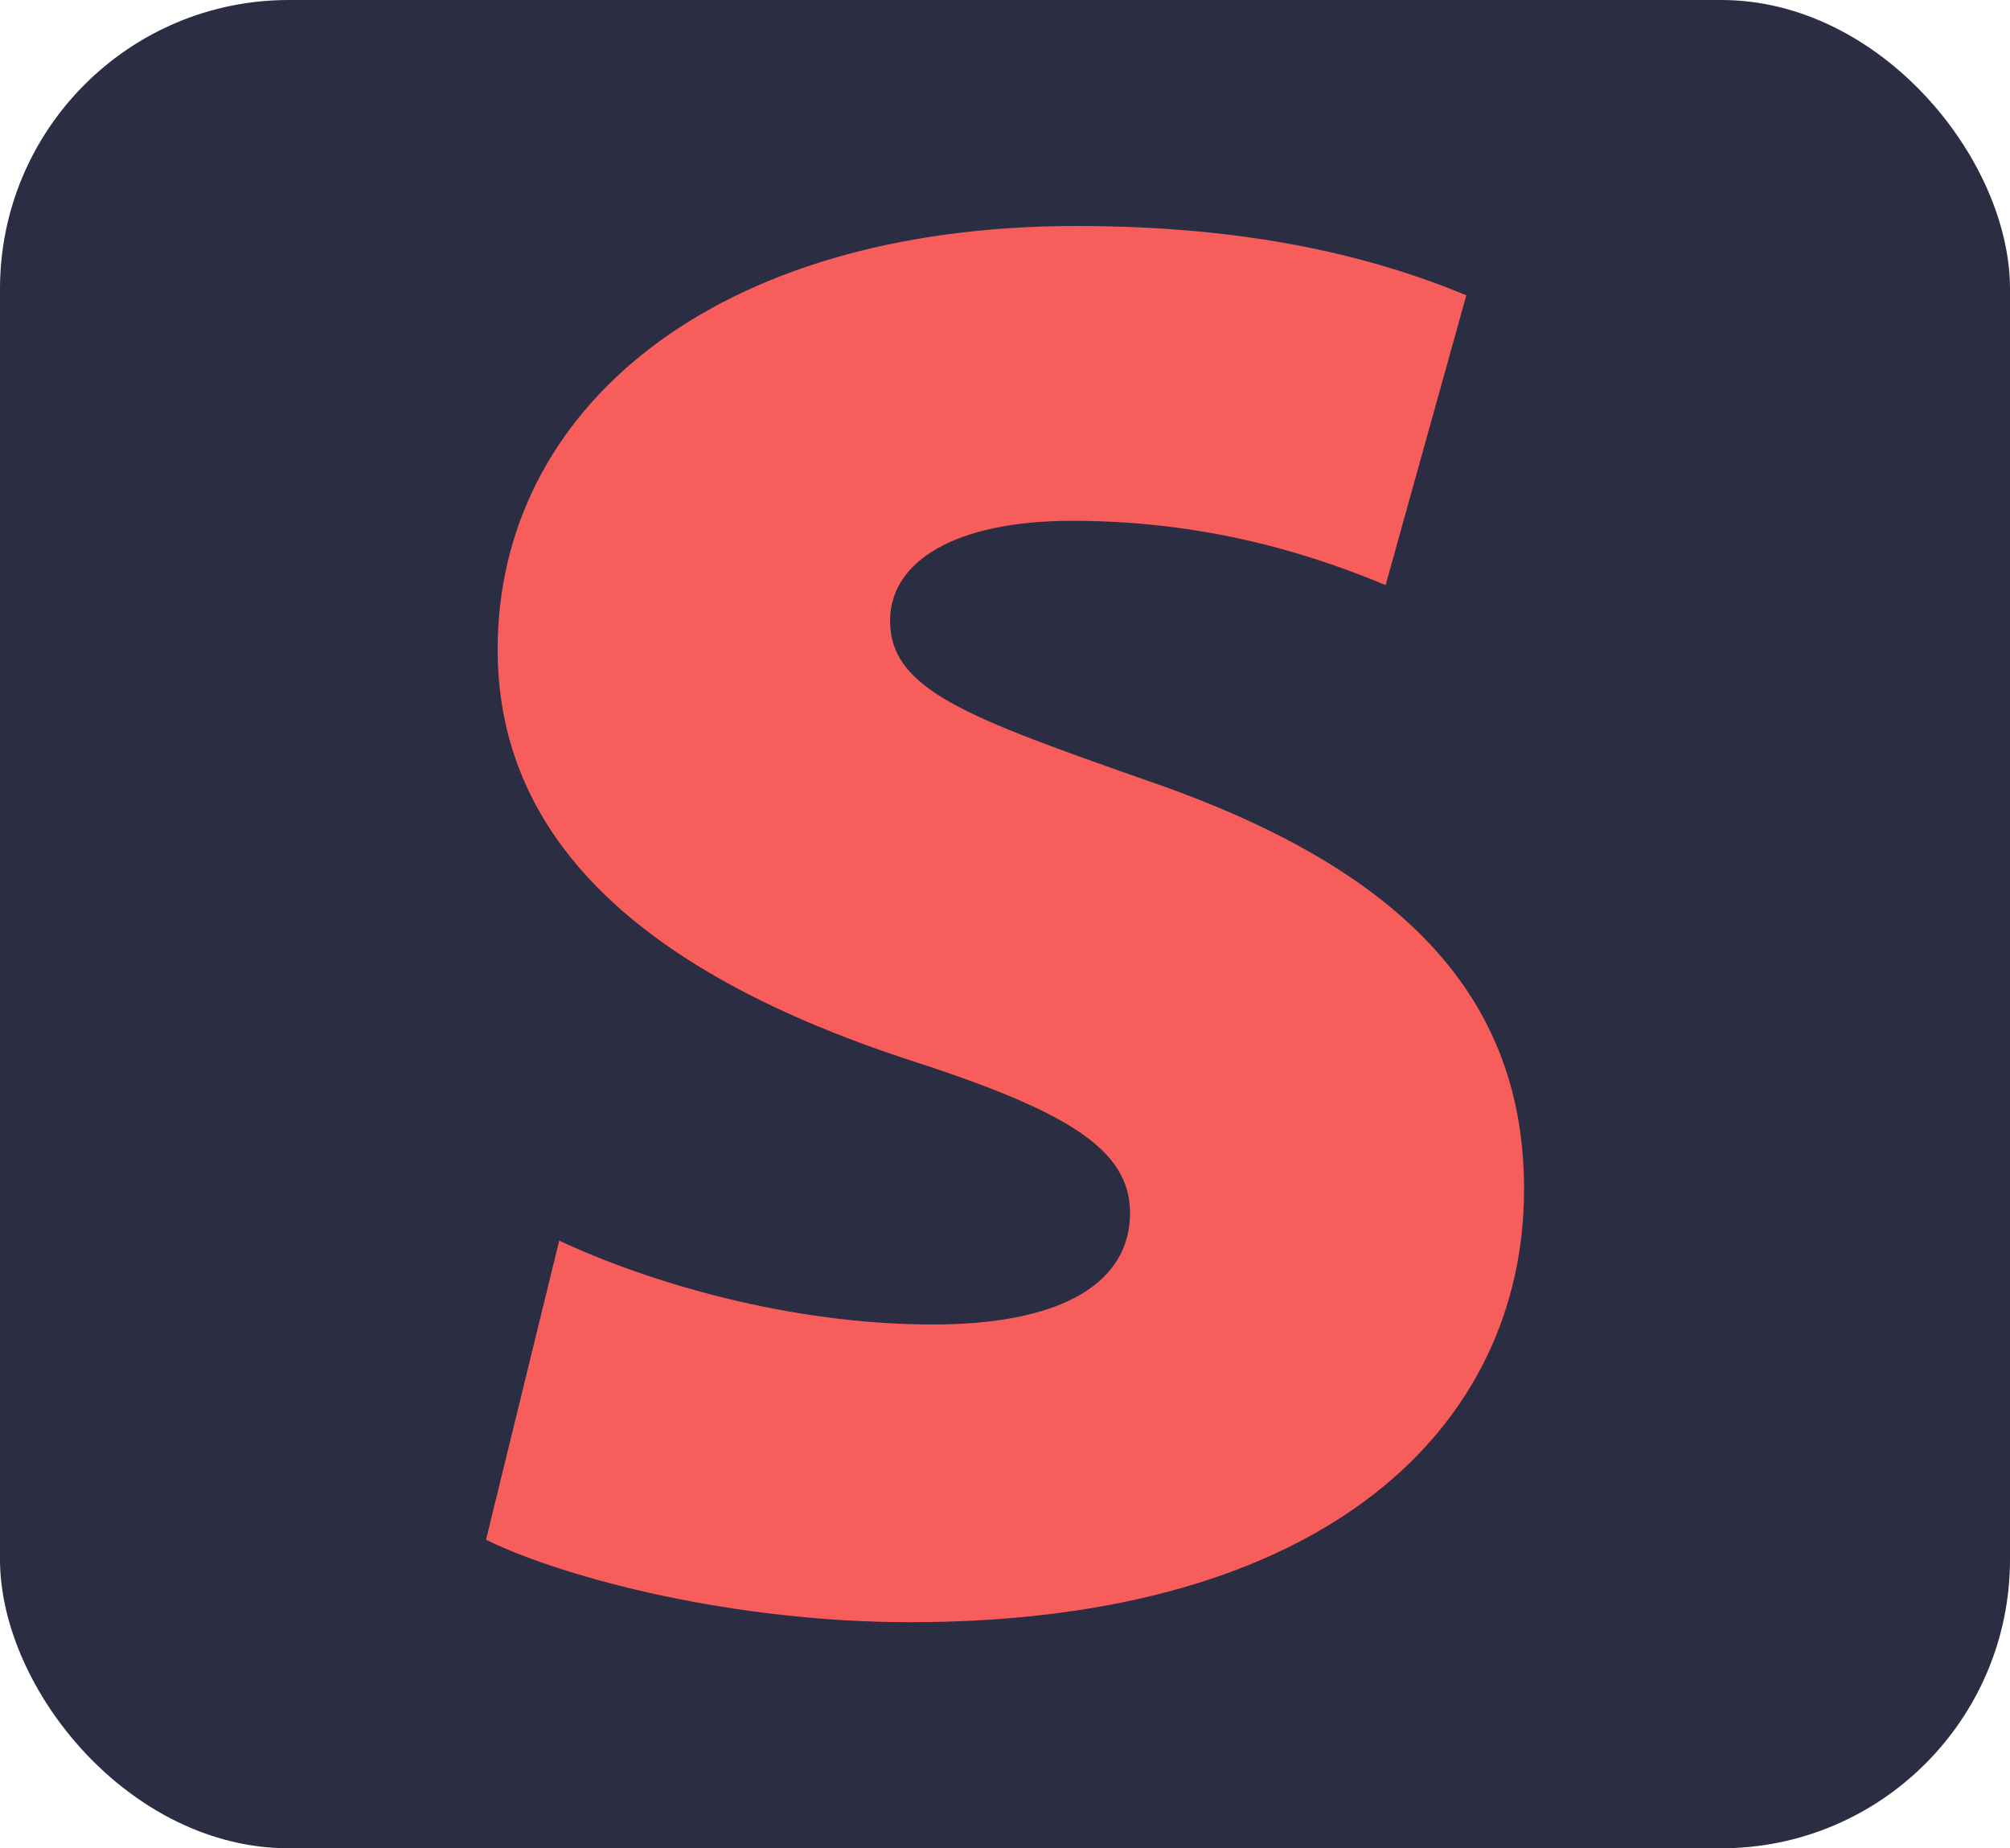
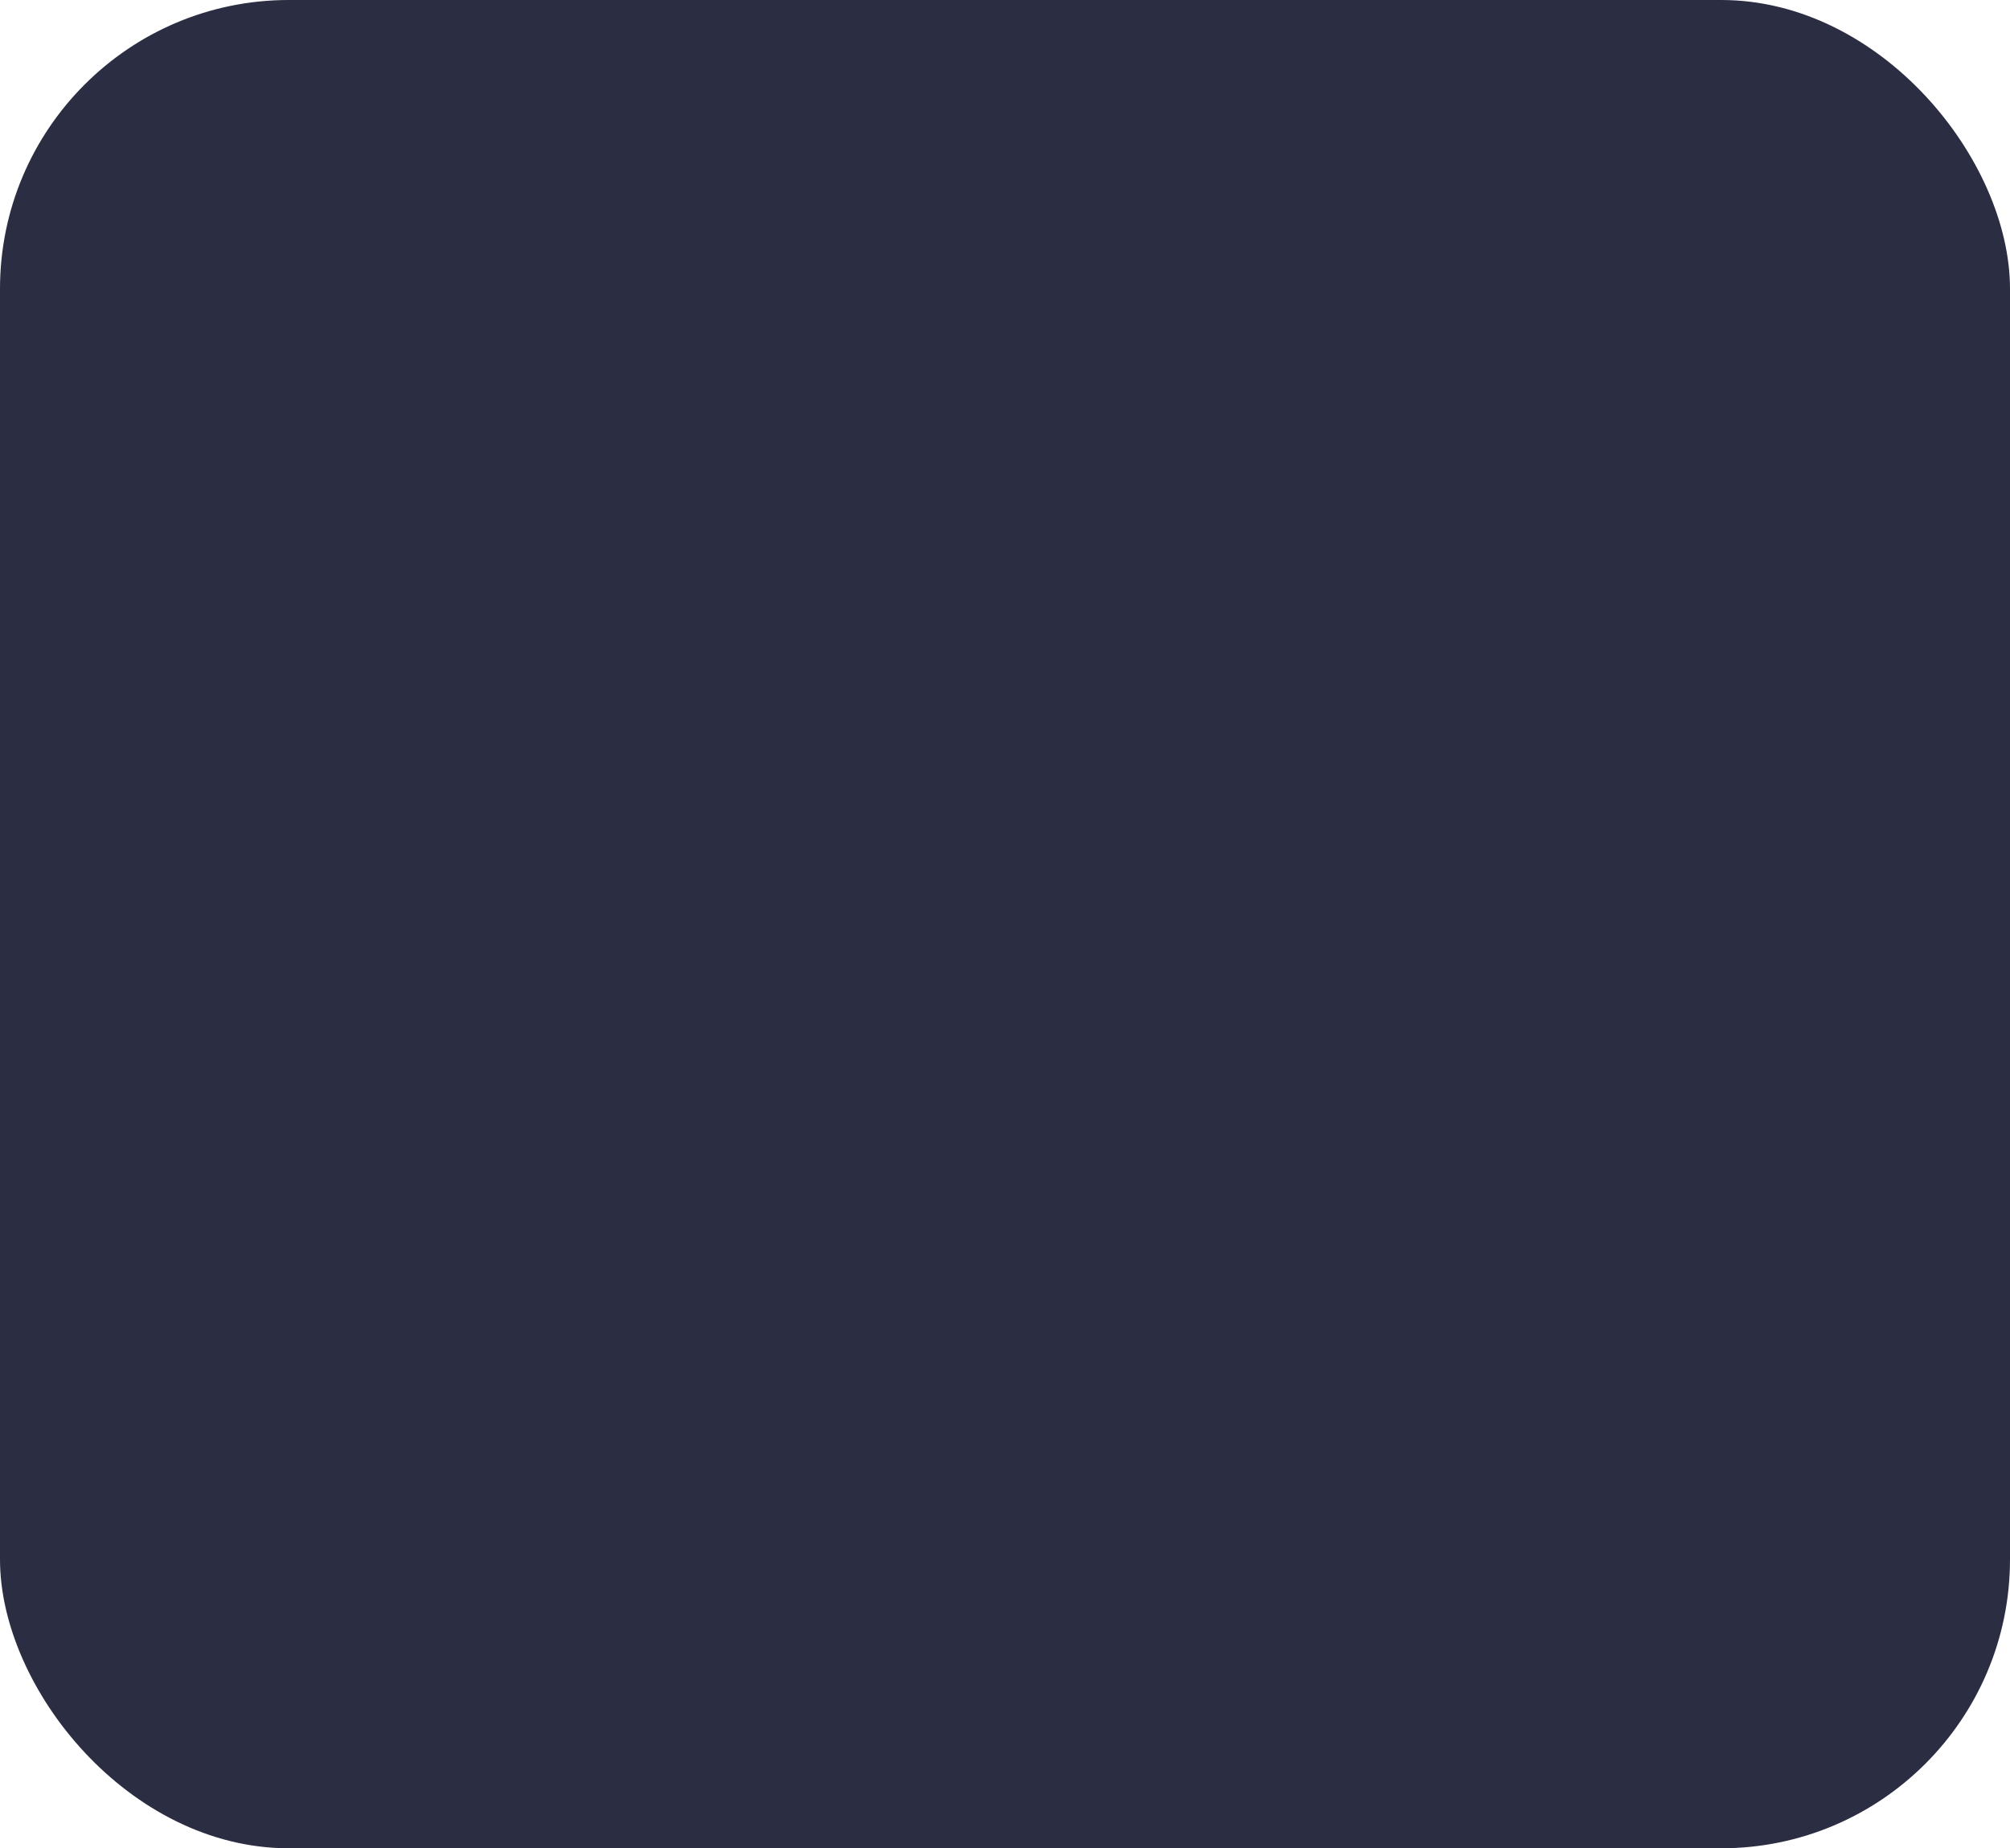
<svg xmlns="http://www.w3.org/2000/svg" viewBox="0 0 228.37 209.95" height="209.95" width="228.37" id="b">
  <defs>
    <clipPath id="d">
      <rect fill="#2b2d42" ry="32.81" rx="32.81" height="209.95" width="228.37" />
    </clipPath>
  </defs>
  <g id="c">
    <rect fill="#2b2d42" ry="32.81" rx="32.81" height="209.95" width="228.37" />
    <g clip-path="url(#d)">
-       <path fill="#f75d5b" d="M63.53,140.92c9.96,4.68,26.06,9.53,42.45,9.53,15,0,22.41-4.91,22.41-12.67,0-7.36-7.35-11.7-25.87-17.63-27.57-9.19-45.98-23.51-45.98-46.38,0-27.21,24.42-48.1,65.78-48.1,19.56,0,33.53,3.42,44.28,7.87l-9.17,32.92c-7.05-2.91-19.19-7.3-35.59-7.3-13.36,0-20.71,4.62-20.71,11.35,0,7.82,8.69,10.95,29.33,18.2,29.52,10.16,42.7,24.99,42.7,46.38,0,26.59-21.99,49.18-69.78,49.18-19.74,0-38.87-4.85-48.16-9.36l8.32-34Z" />
-     </g>
+       </g>
  </g>
</svg>